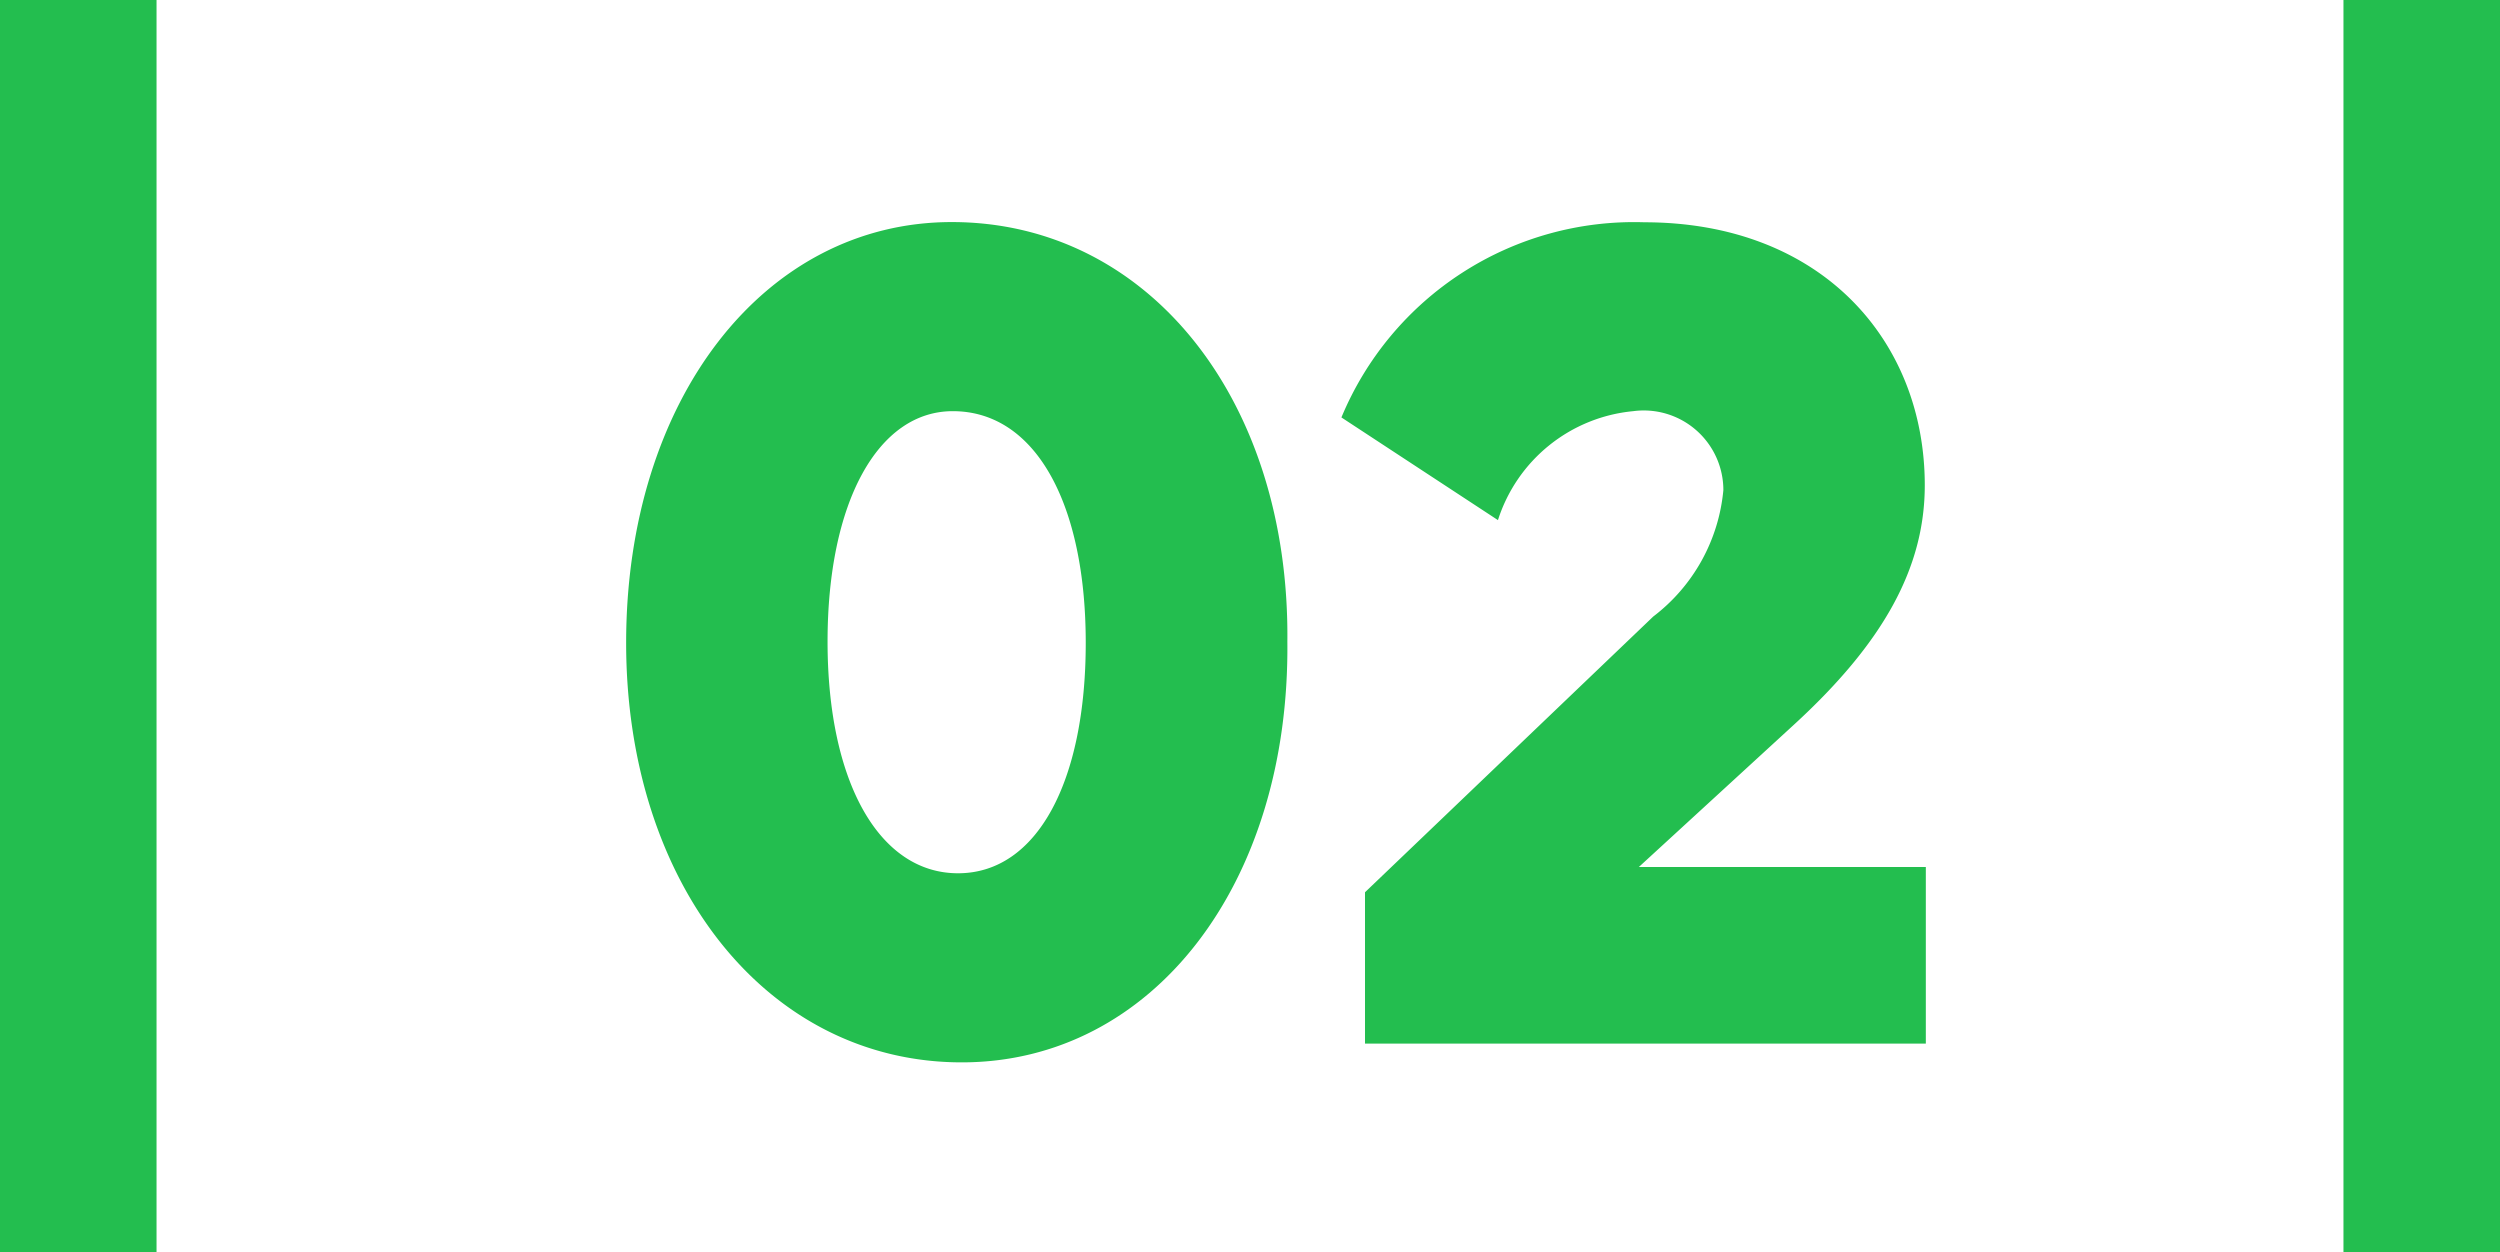
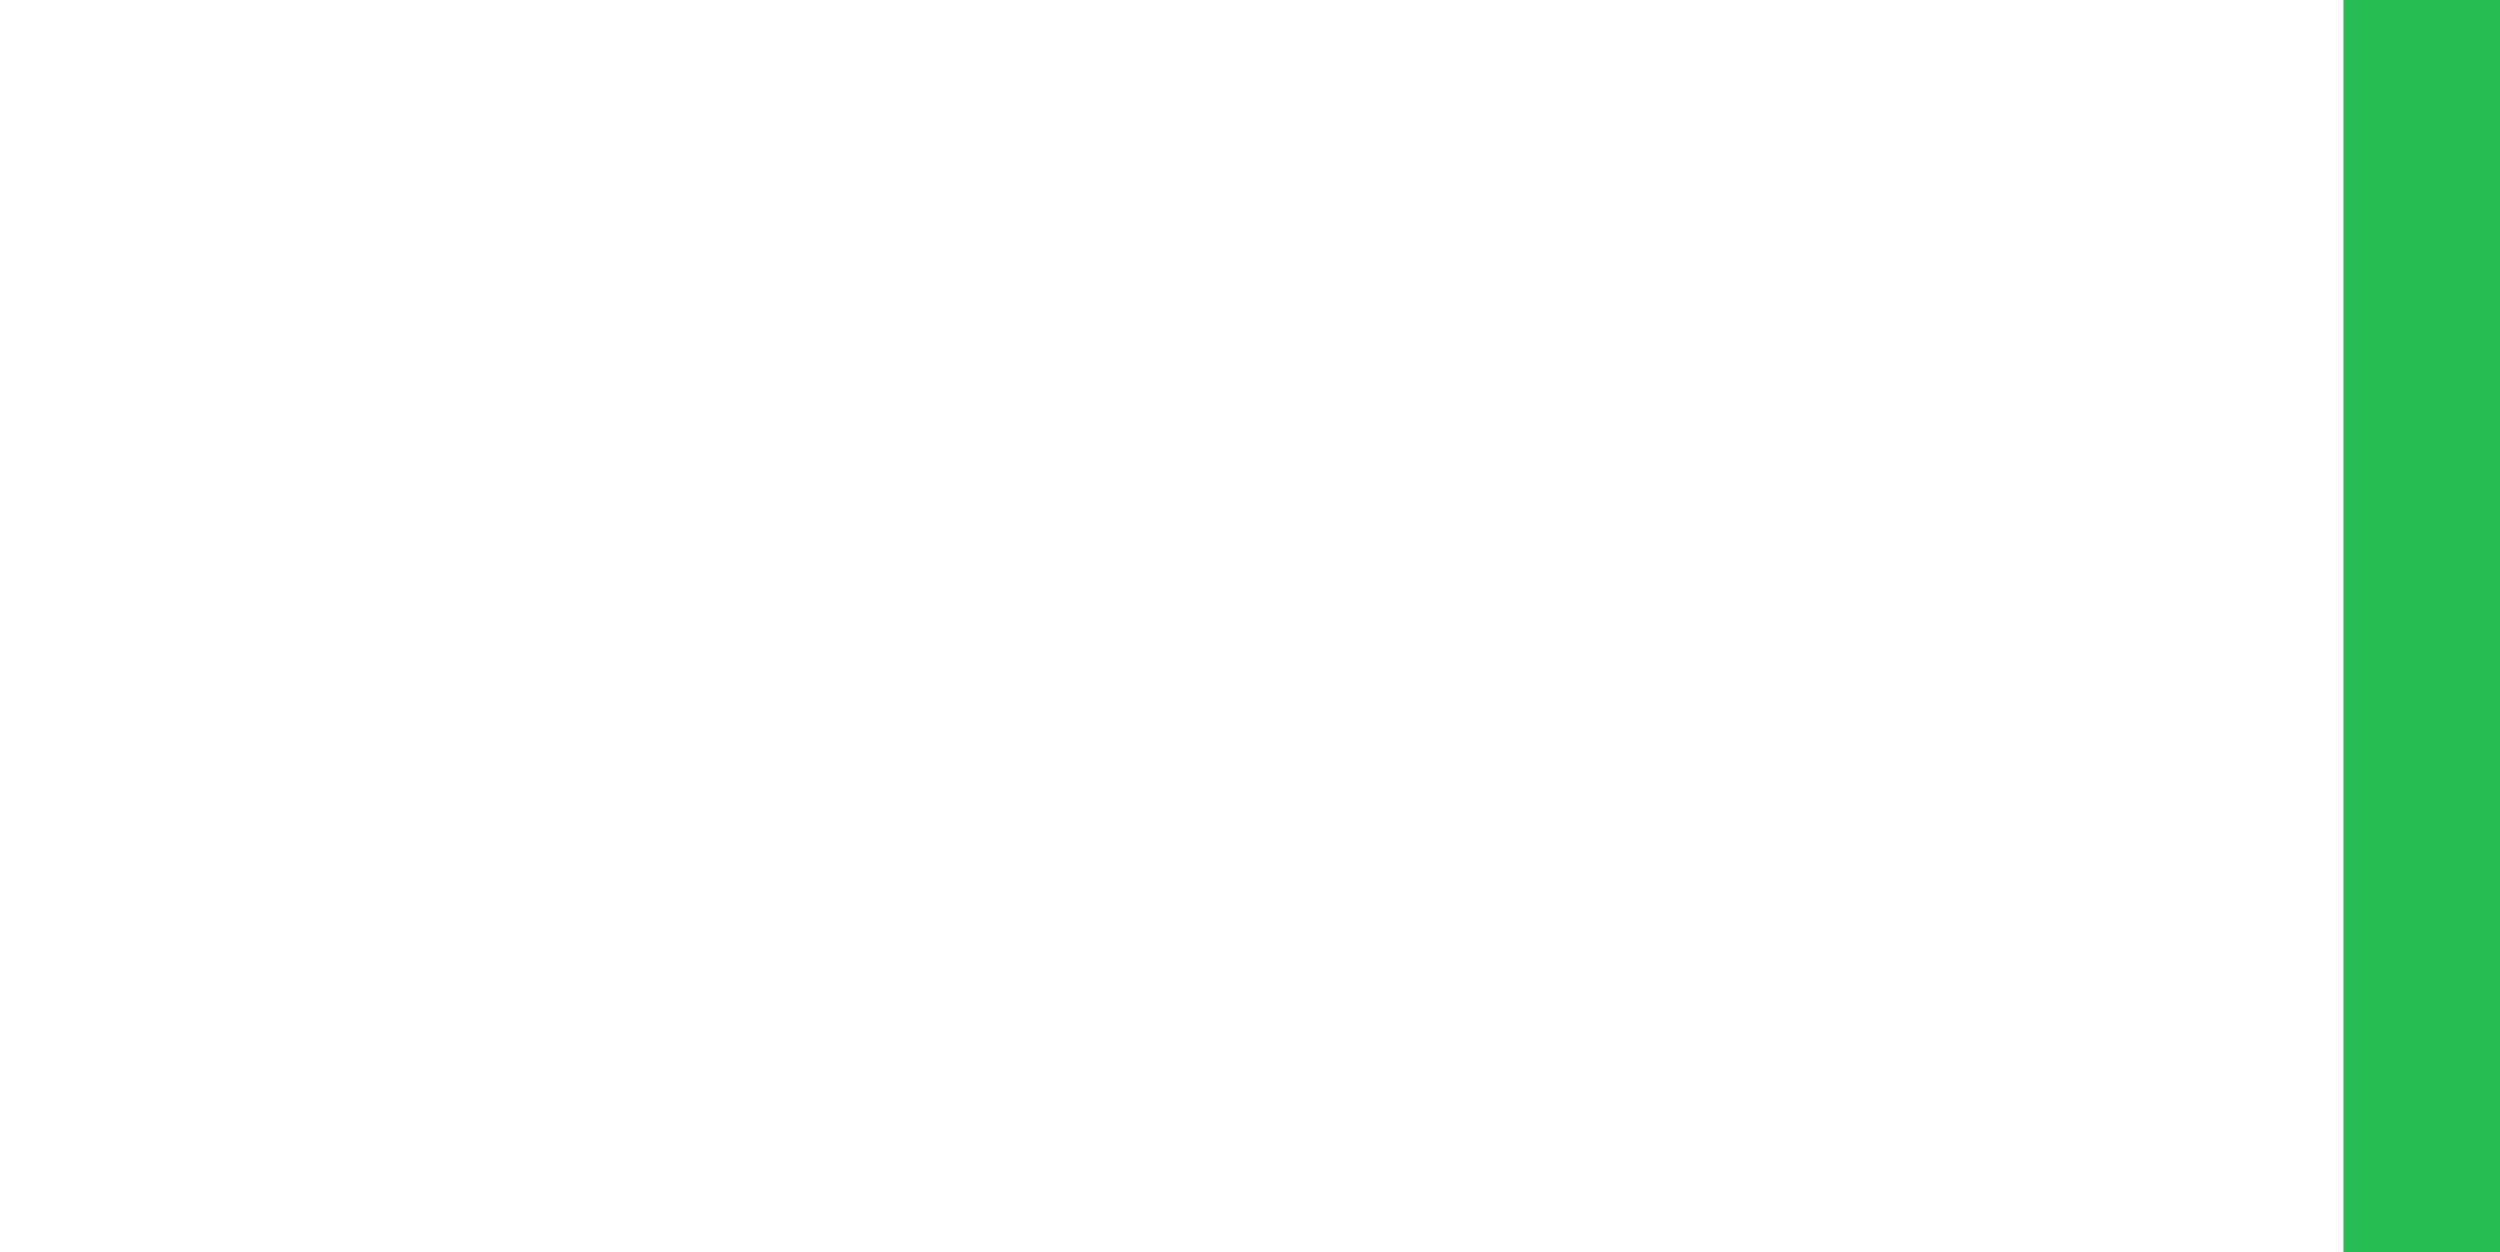
<svg xmlns="http://www.w3.org/2000/svg" viewBox="0 0 47.912 24">
  <g id="グループ_41829" data-name="グループ 41829" transform="translate(-320.792 -1419)">
    <rect id="長方形_5163" data-name="長方形 5163" width="3" height="24" transform="translate(365.704 1419)" fill="#23be4f" />
    <g id="グループ_41757" data-name="グループ 41757" transform="translate(66 -169)">
-       <path id="パス_50582" data-name="パス 50582" d="M7.224.36c3.648,0,6.288-3.408,6.24-8.064.048-4.632-2.664-8.04-6.432-8.04-3.6,0-6.24,3.408-6.24,8.064C.792-3.048,3.5.36,7.224.36ZM7.152-3.264c-1.512,0-2.5-1.752-2.5-4.44,0-2.664.96-4.416,2.4-4.416C8.64-12.12,9.6-10.344,9.6-7.68S8.664-3.264,7.152-3.264ZM14.952,0H25.7V-3.384h-5.5L23.16-6.1C24.888-7.68,25.68-9.12,25.68-10.7c0-2.784-1.992-5.04-5.376-5.04A6.073,6.073,0,0,0,14.5-12l3,1.968a3.019,3.019,0,0,1,2.592-2.088,1.526,1.526,0,0,1,1.728,1.512,3.443,3.443,0,0,1-1.344,2.424L14.952-2.9Z" transform="translate(266 1608)" fill="#23be4f" />
-     </g>
-     <rect id="長方形_5162" data-name="長方形 5162" width="3" height="24" transform="translate(320.792 1419)" fill="#23be4f" />
+       </g>
  </g>
</svg>